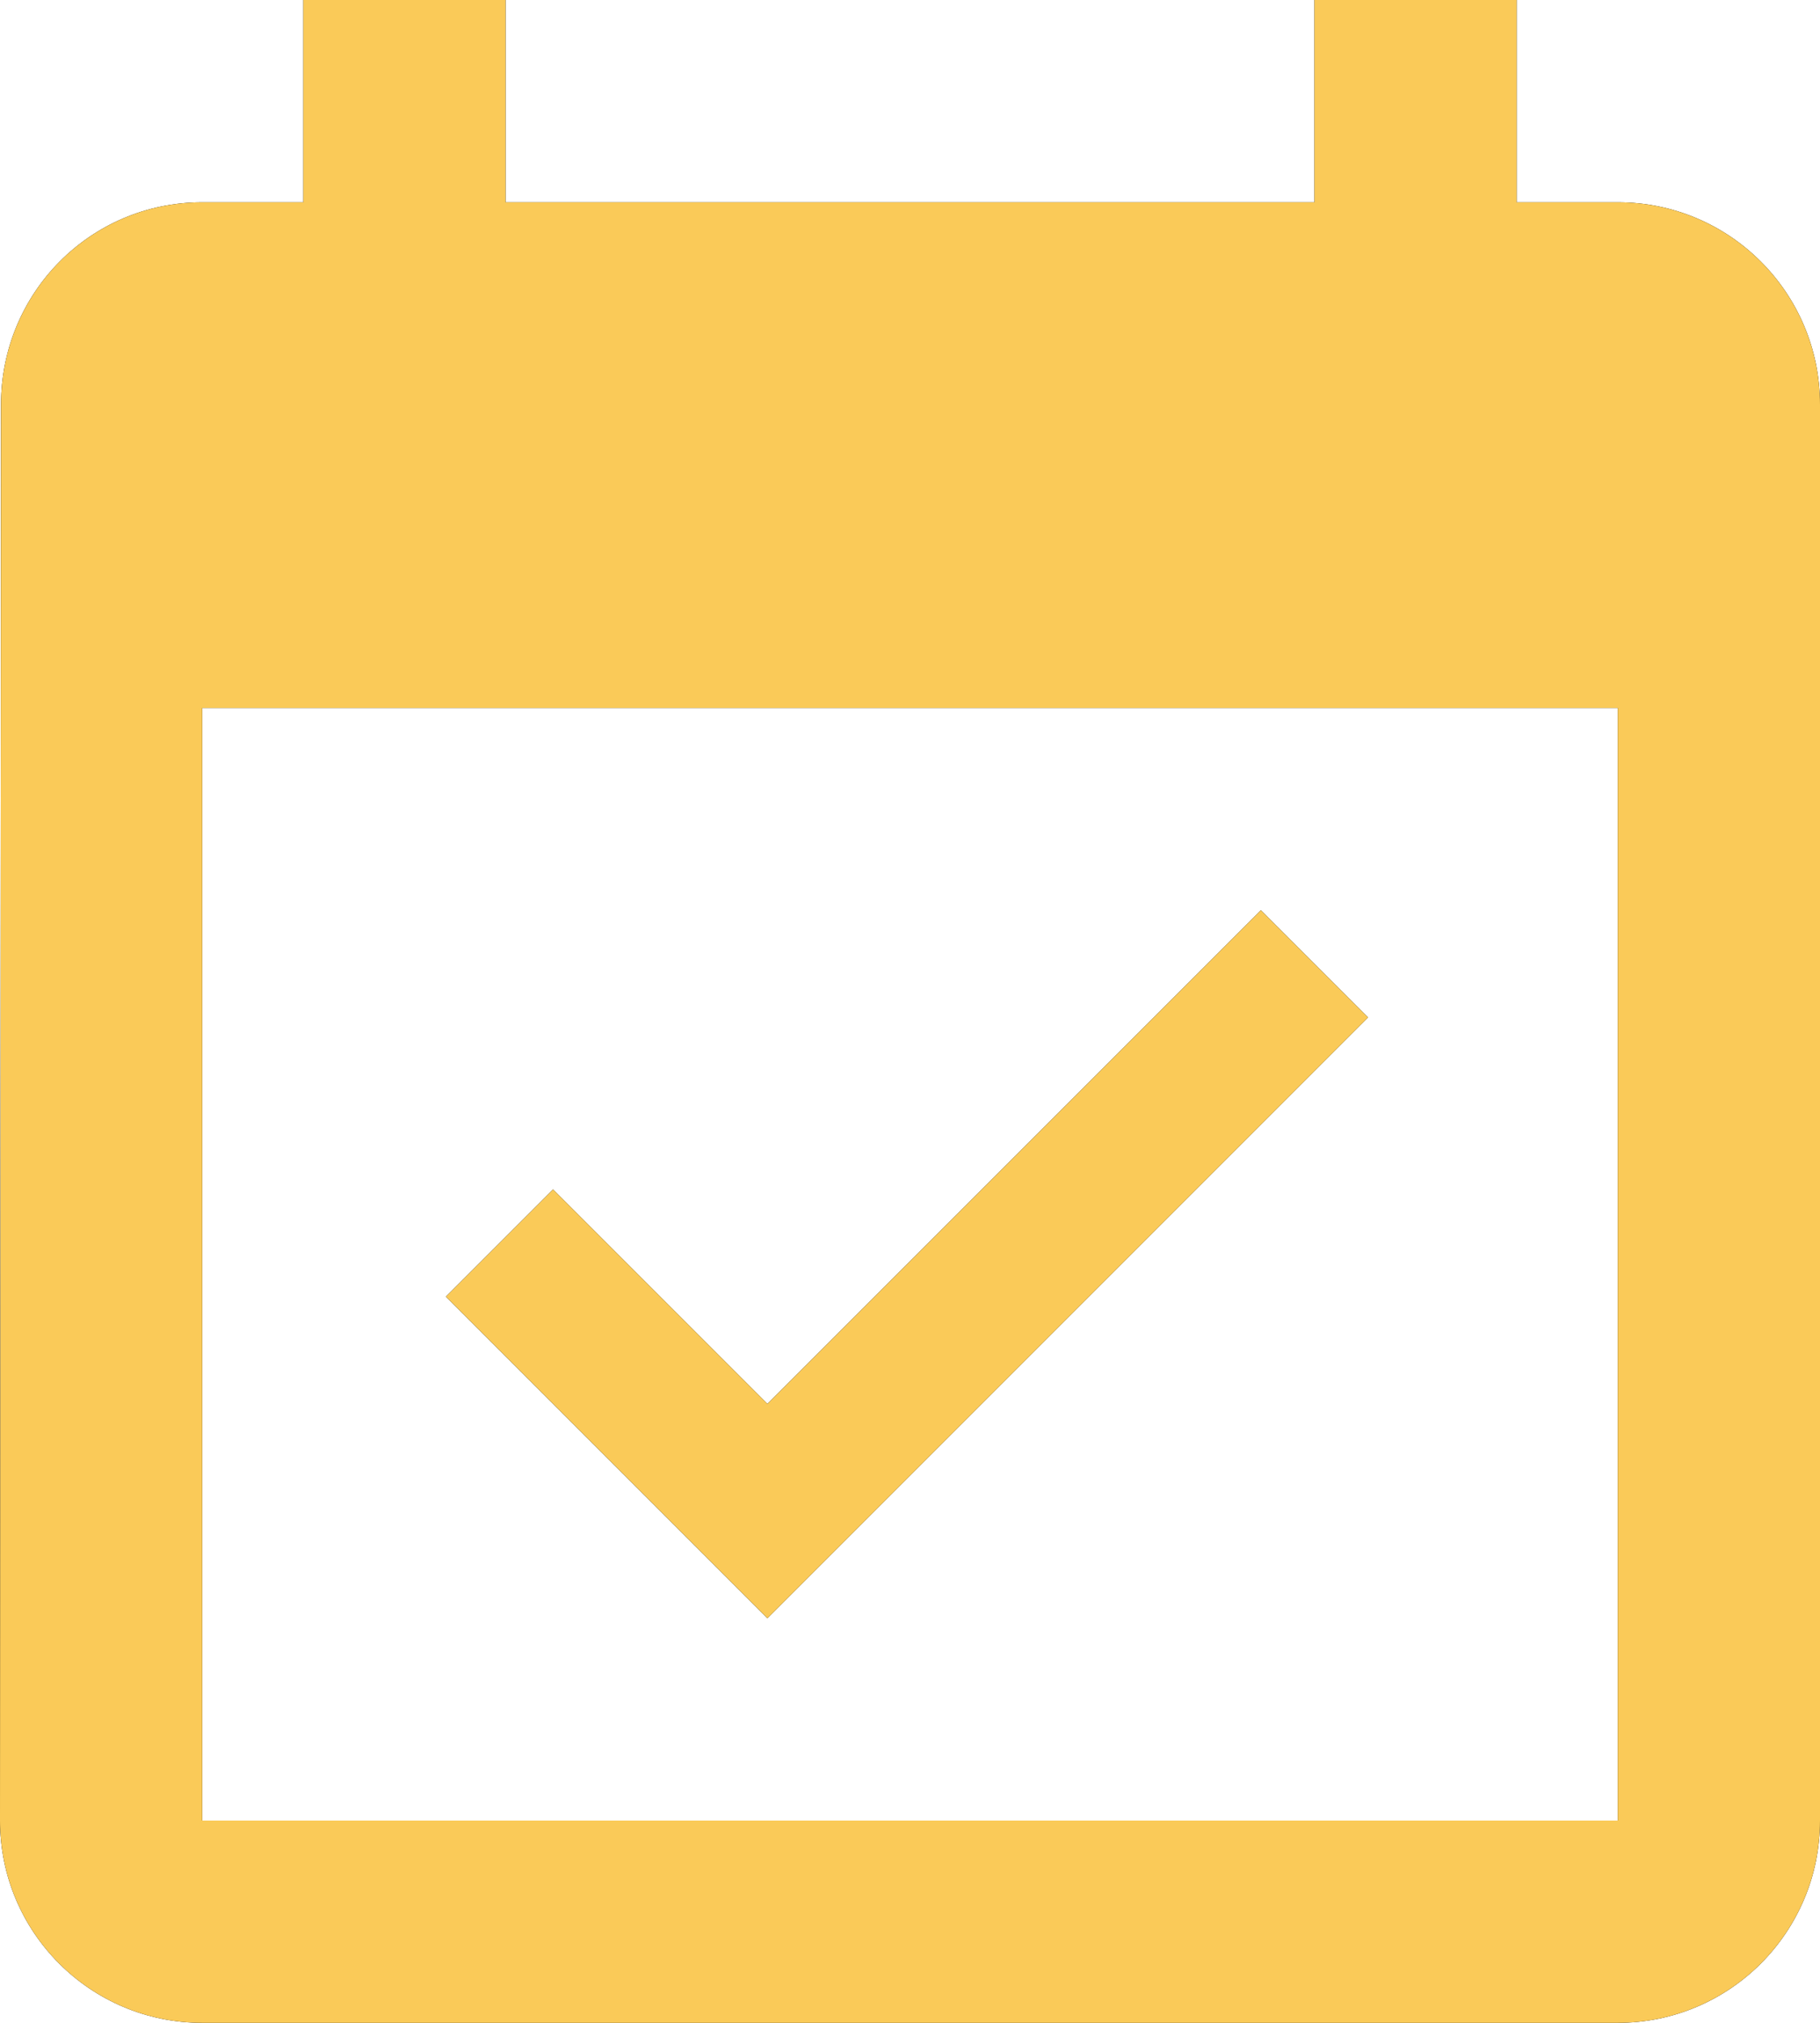
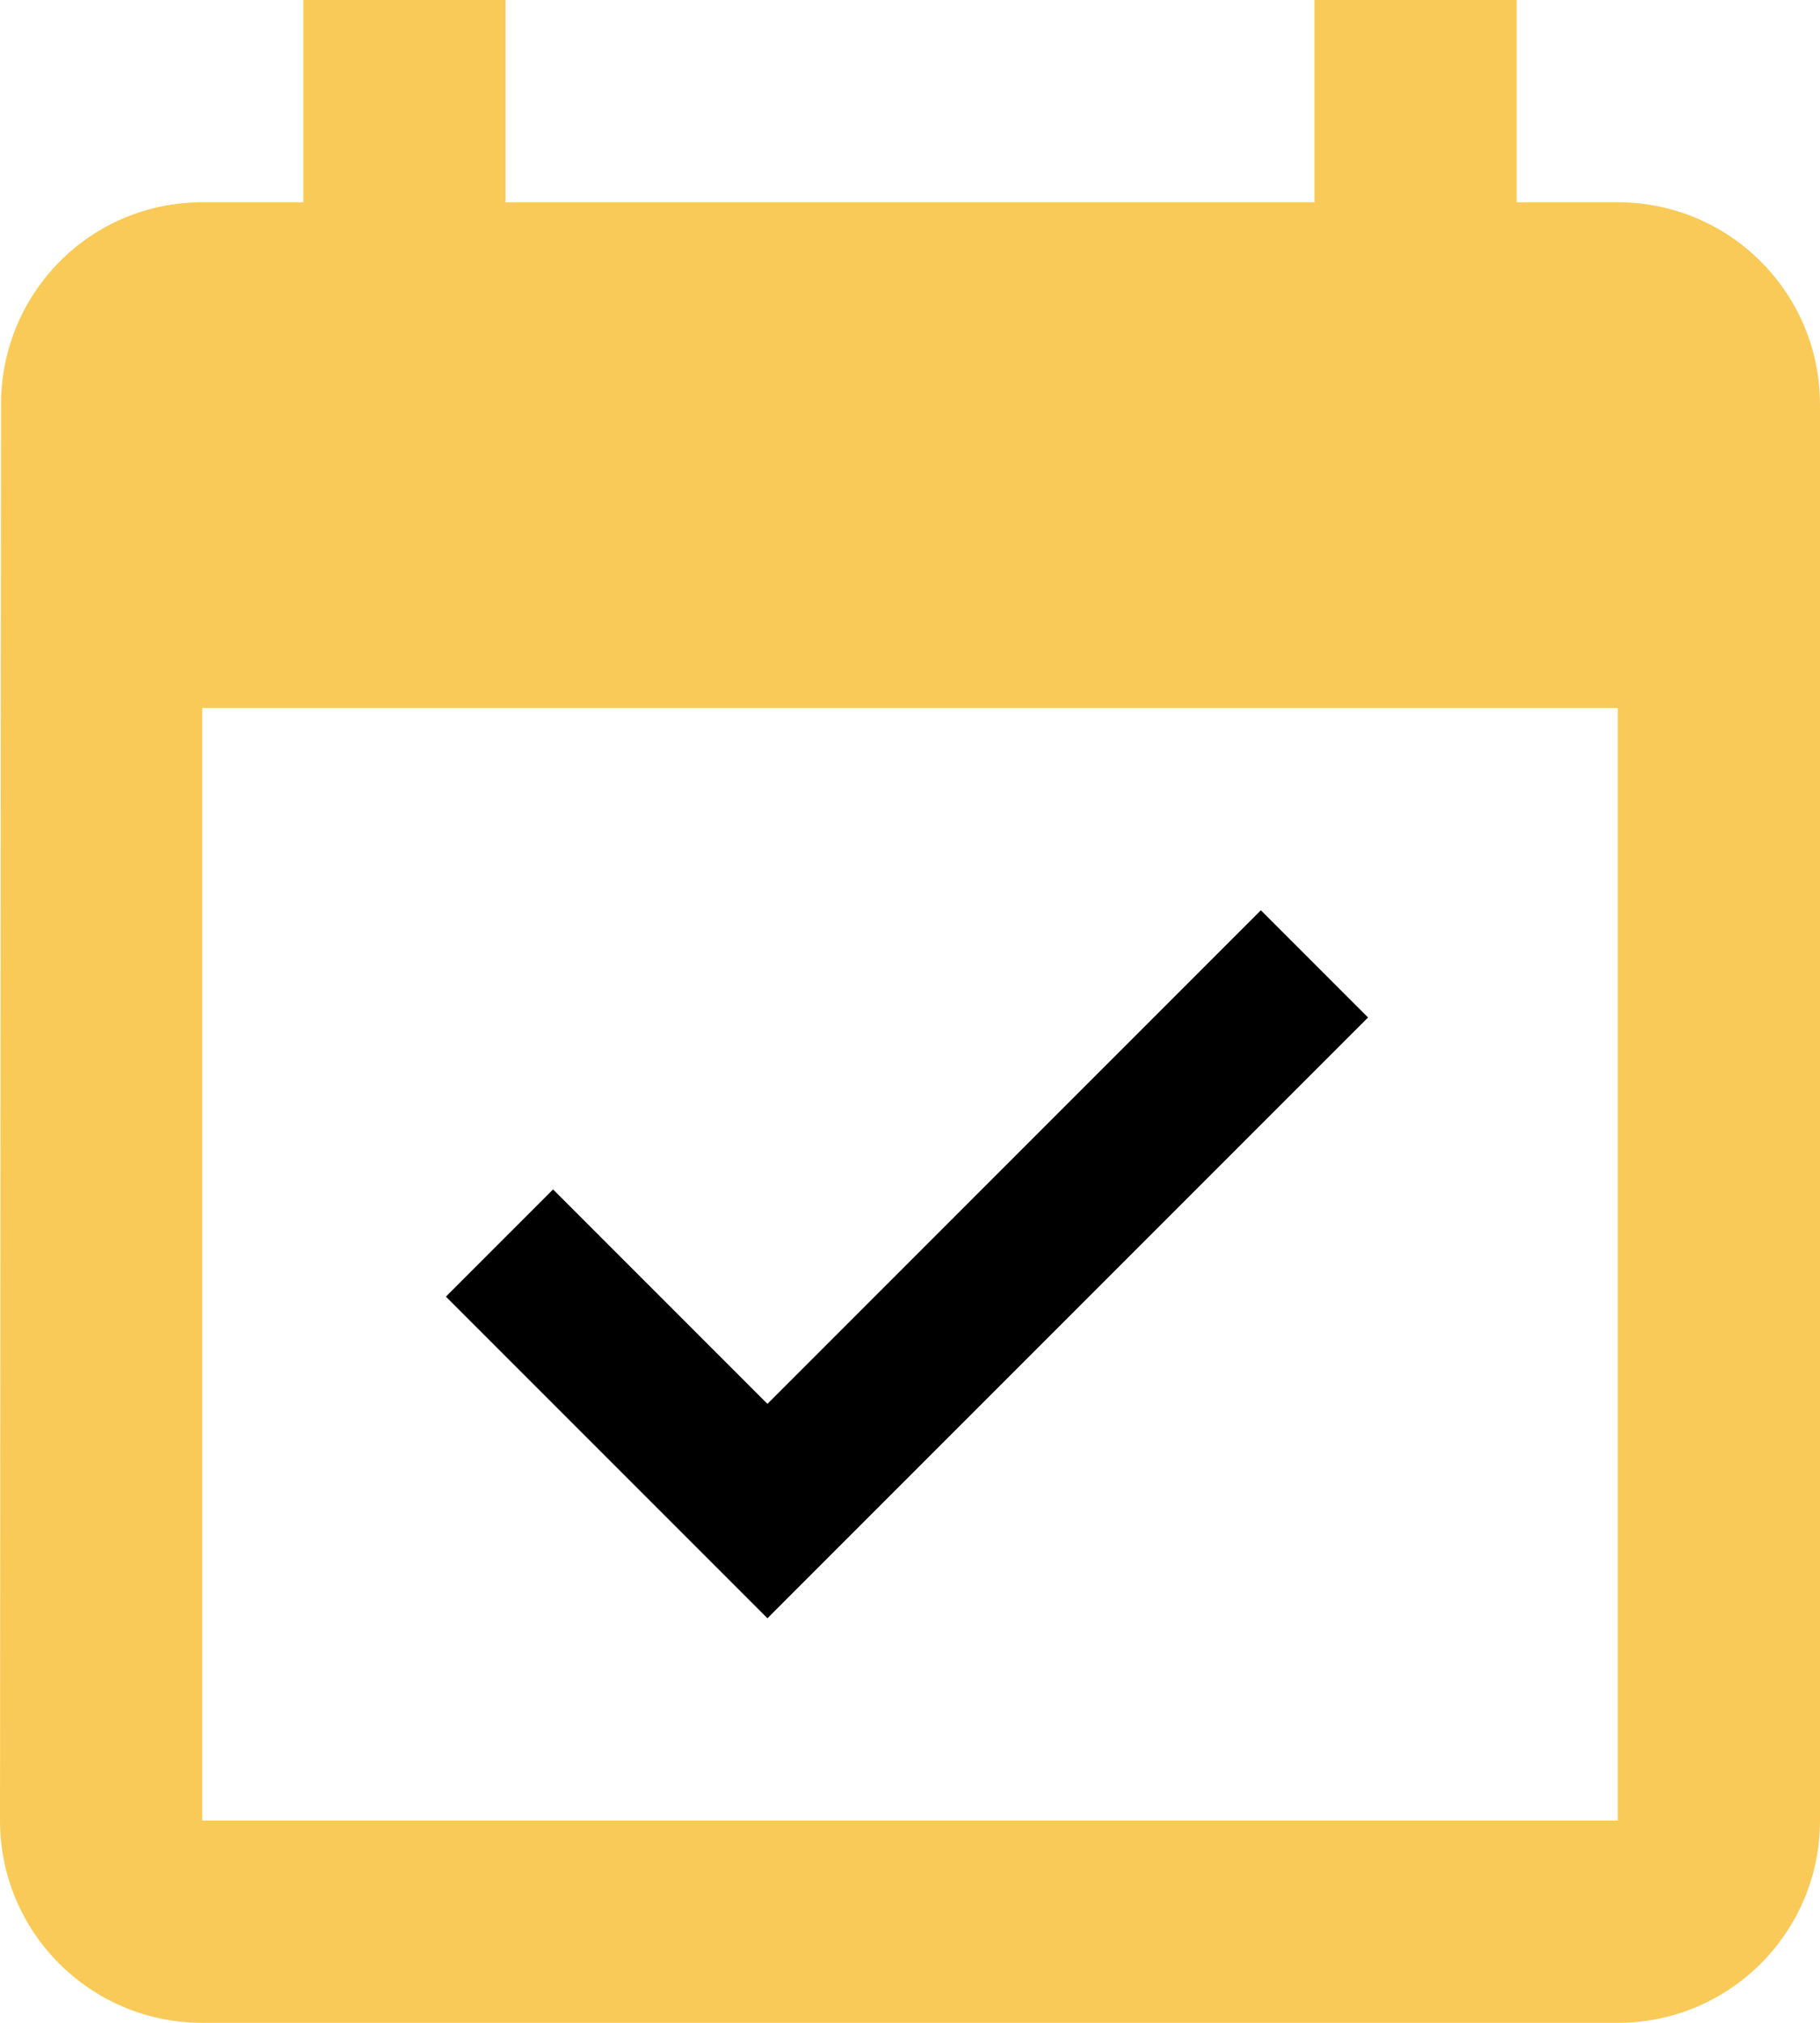
<svg xmlns="http://www.w3.org/2000/svg" width="18" height="20" viewBox="0 0 18 20" fill="none">
-   <path d="M16 2H15V0H13V2H5V0H3V2H2C0.895 2 0.01 2.895 0.01 4L-3.05176e-05 18C-3.05176e-05 19.105 0.895 20 2 20H16C17.105 20 18 19.105 18 18V4C18 2.895 17.105 2 16 2ZM16 18H2V7H16V18Z" fill="black" />
  <path d="M16 2H15V0H13V2H5V0H3V2H2C0.895 2 0.01 2.895 0.01 4L-3.05176e-05 18C-3.05176e-05 19.105 0.895 20 2 20H16C17.105 20 18 19.105 18 18V4C18 2.895 17.105 2 16 2ZM16 18H2V7H16V18Z" fill="#FACA58" />
  <path d="M13.53 10.06L12.47 9L7.59 13.88L5.47 11.76L4.41 12.82L7.59 16L13.53 10.06Z" fill="black" />
-   <path d="M13.53 10.06L12.47 9L7.59 13.88L5.47 11.76L4.41 12.82L7.59 16L13.53 10.06Z" fill="#FACA58" />
</svg>